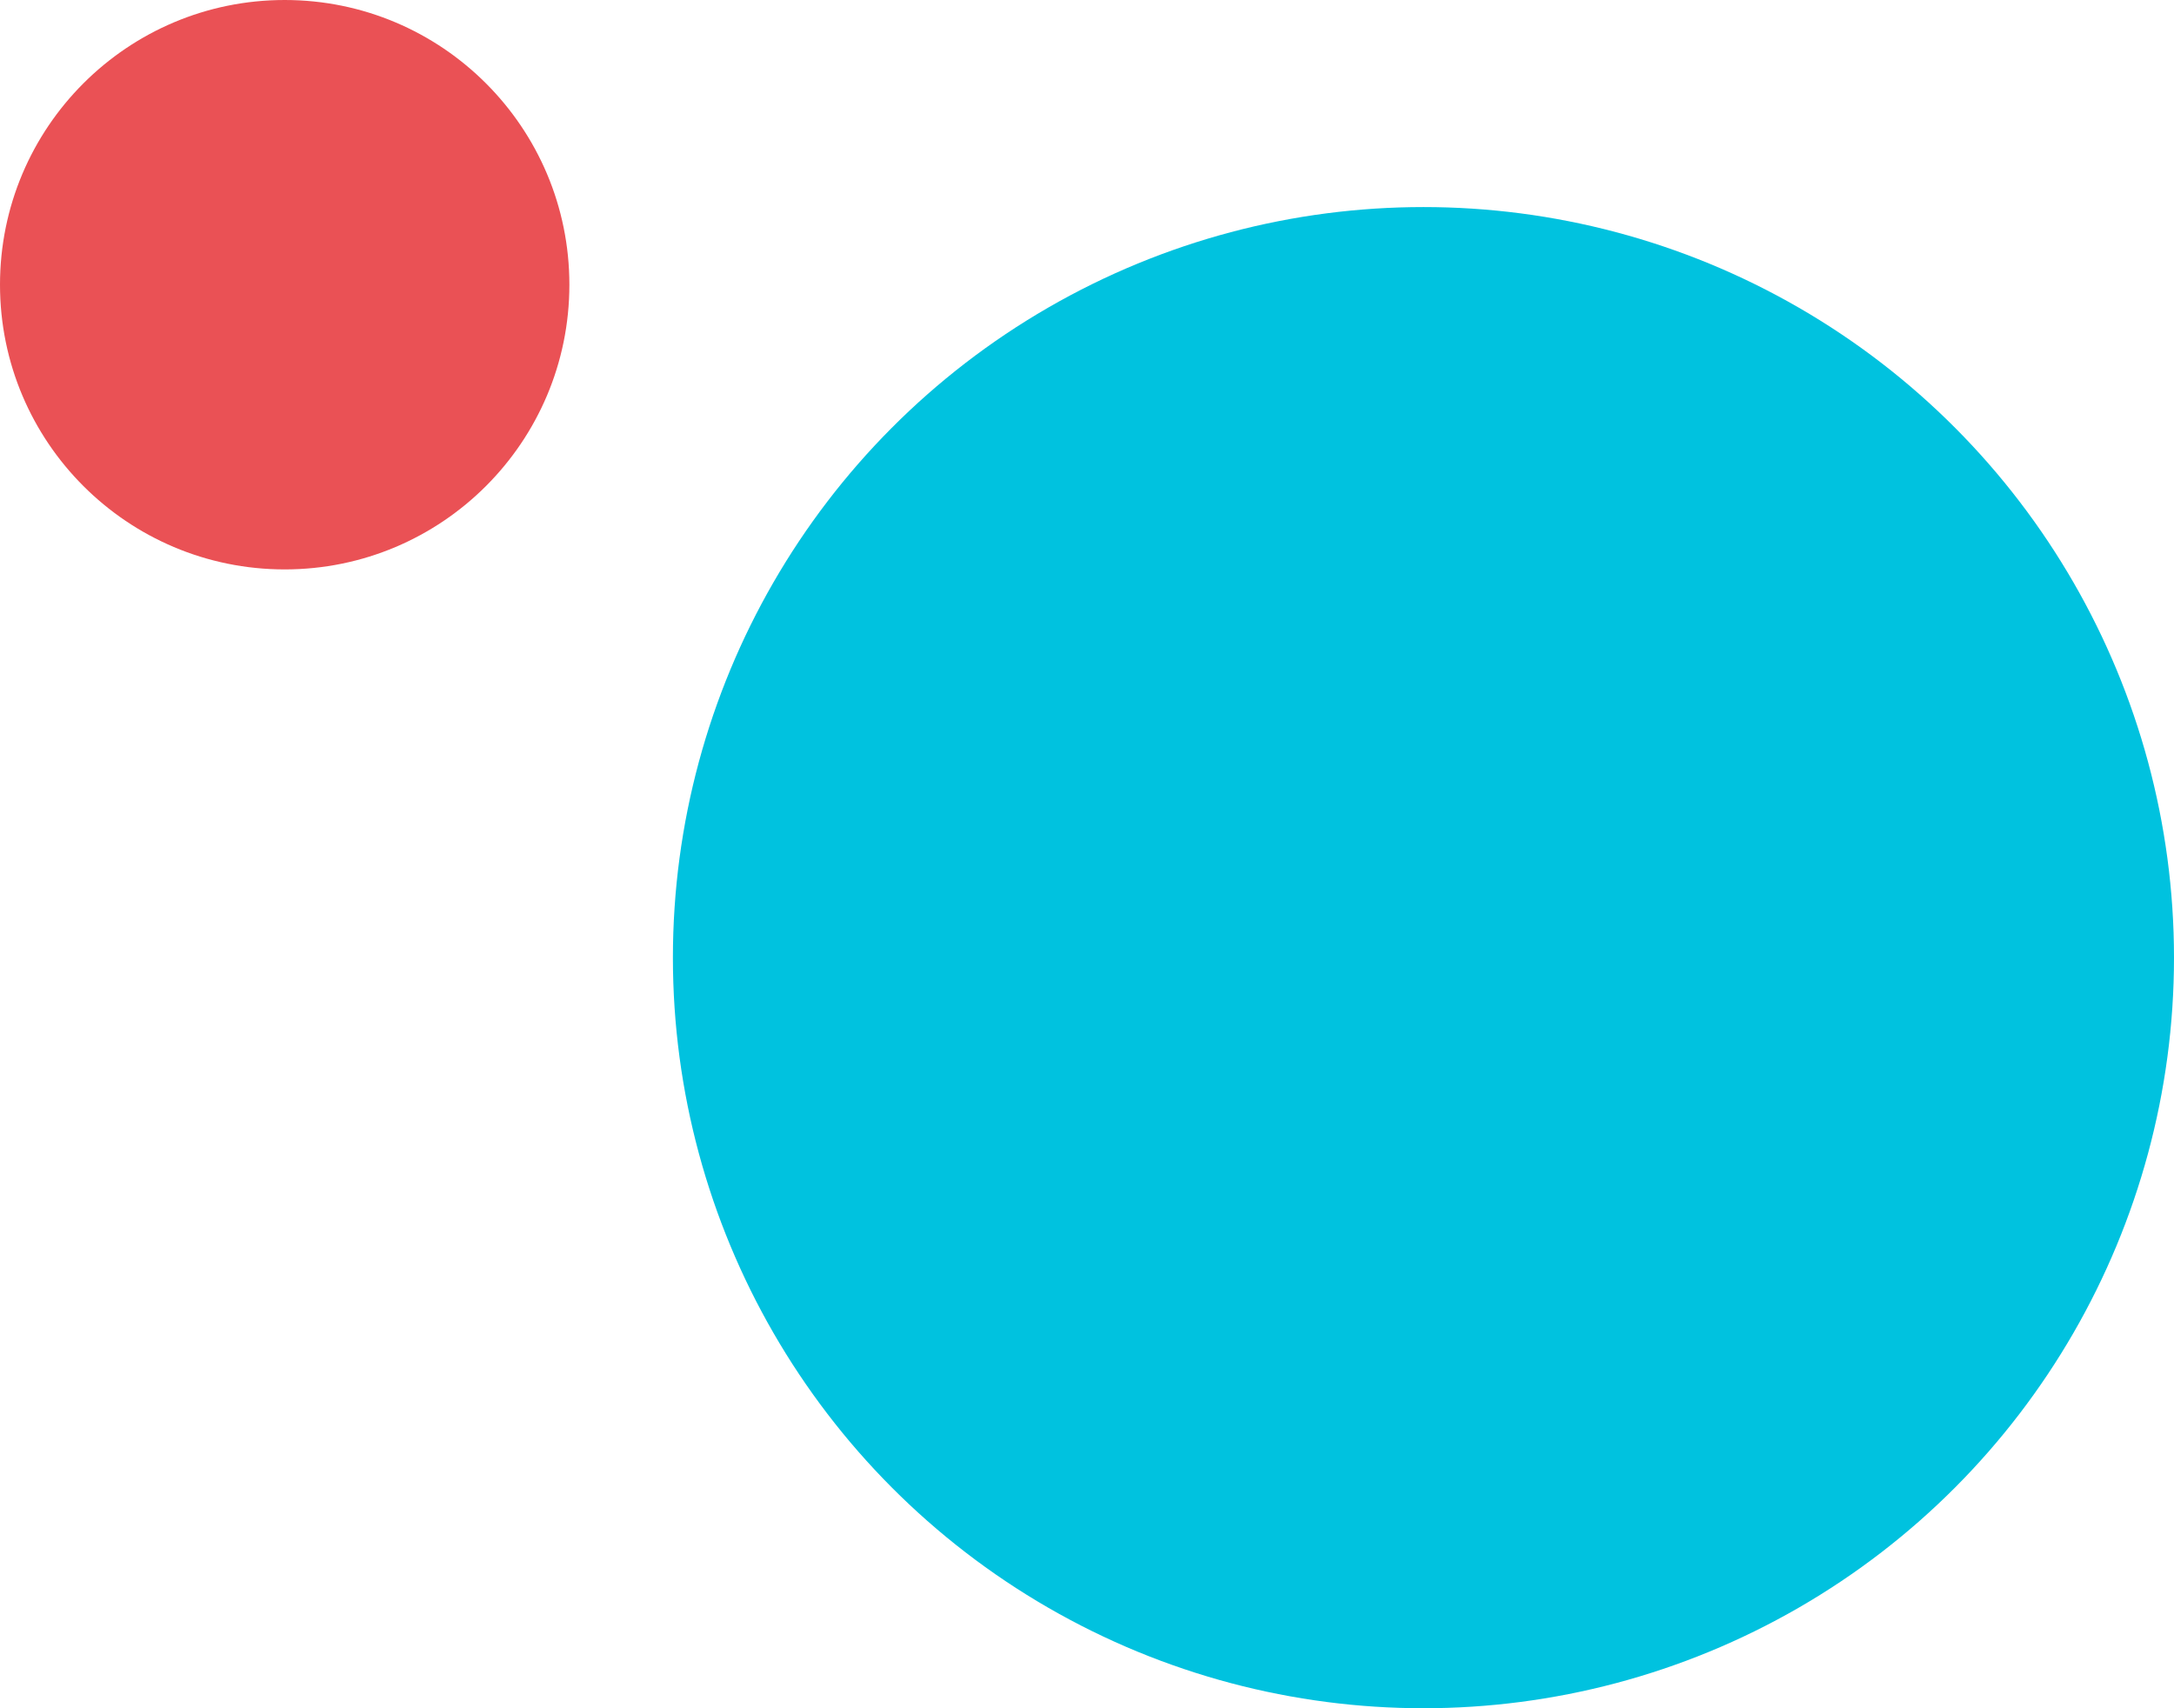
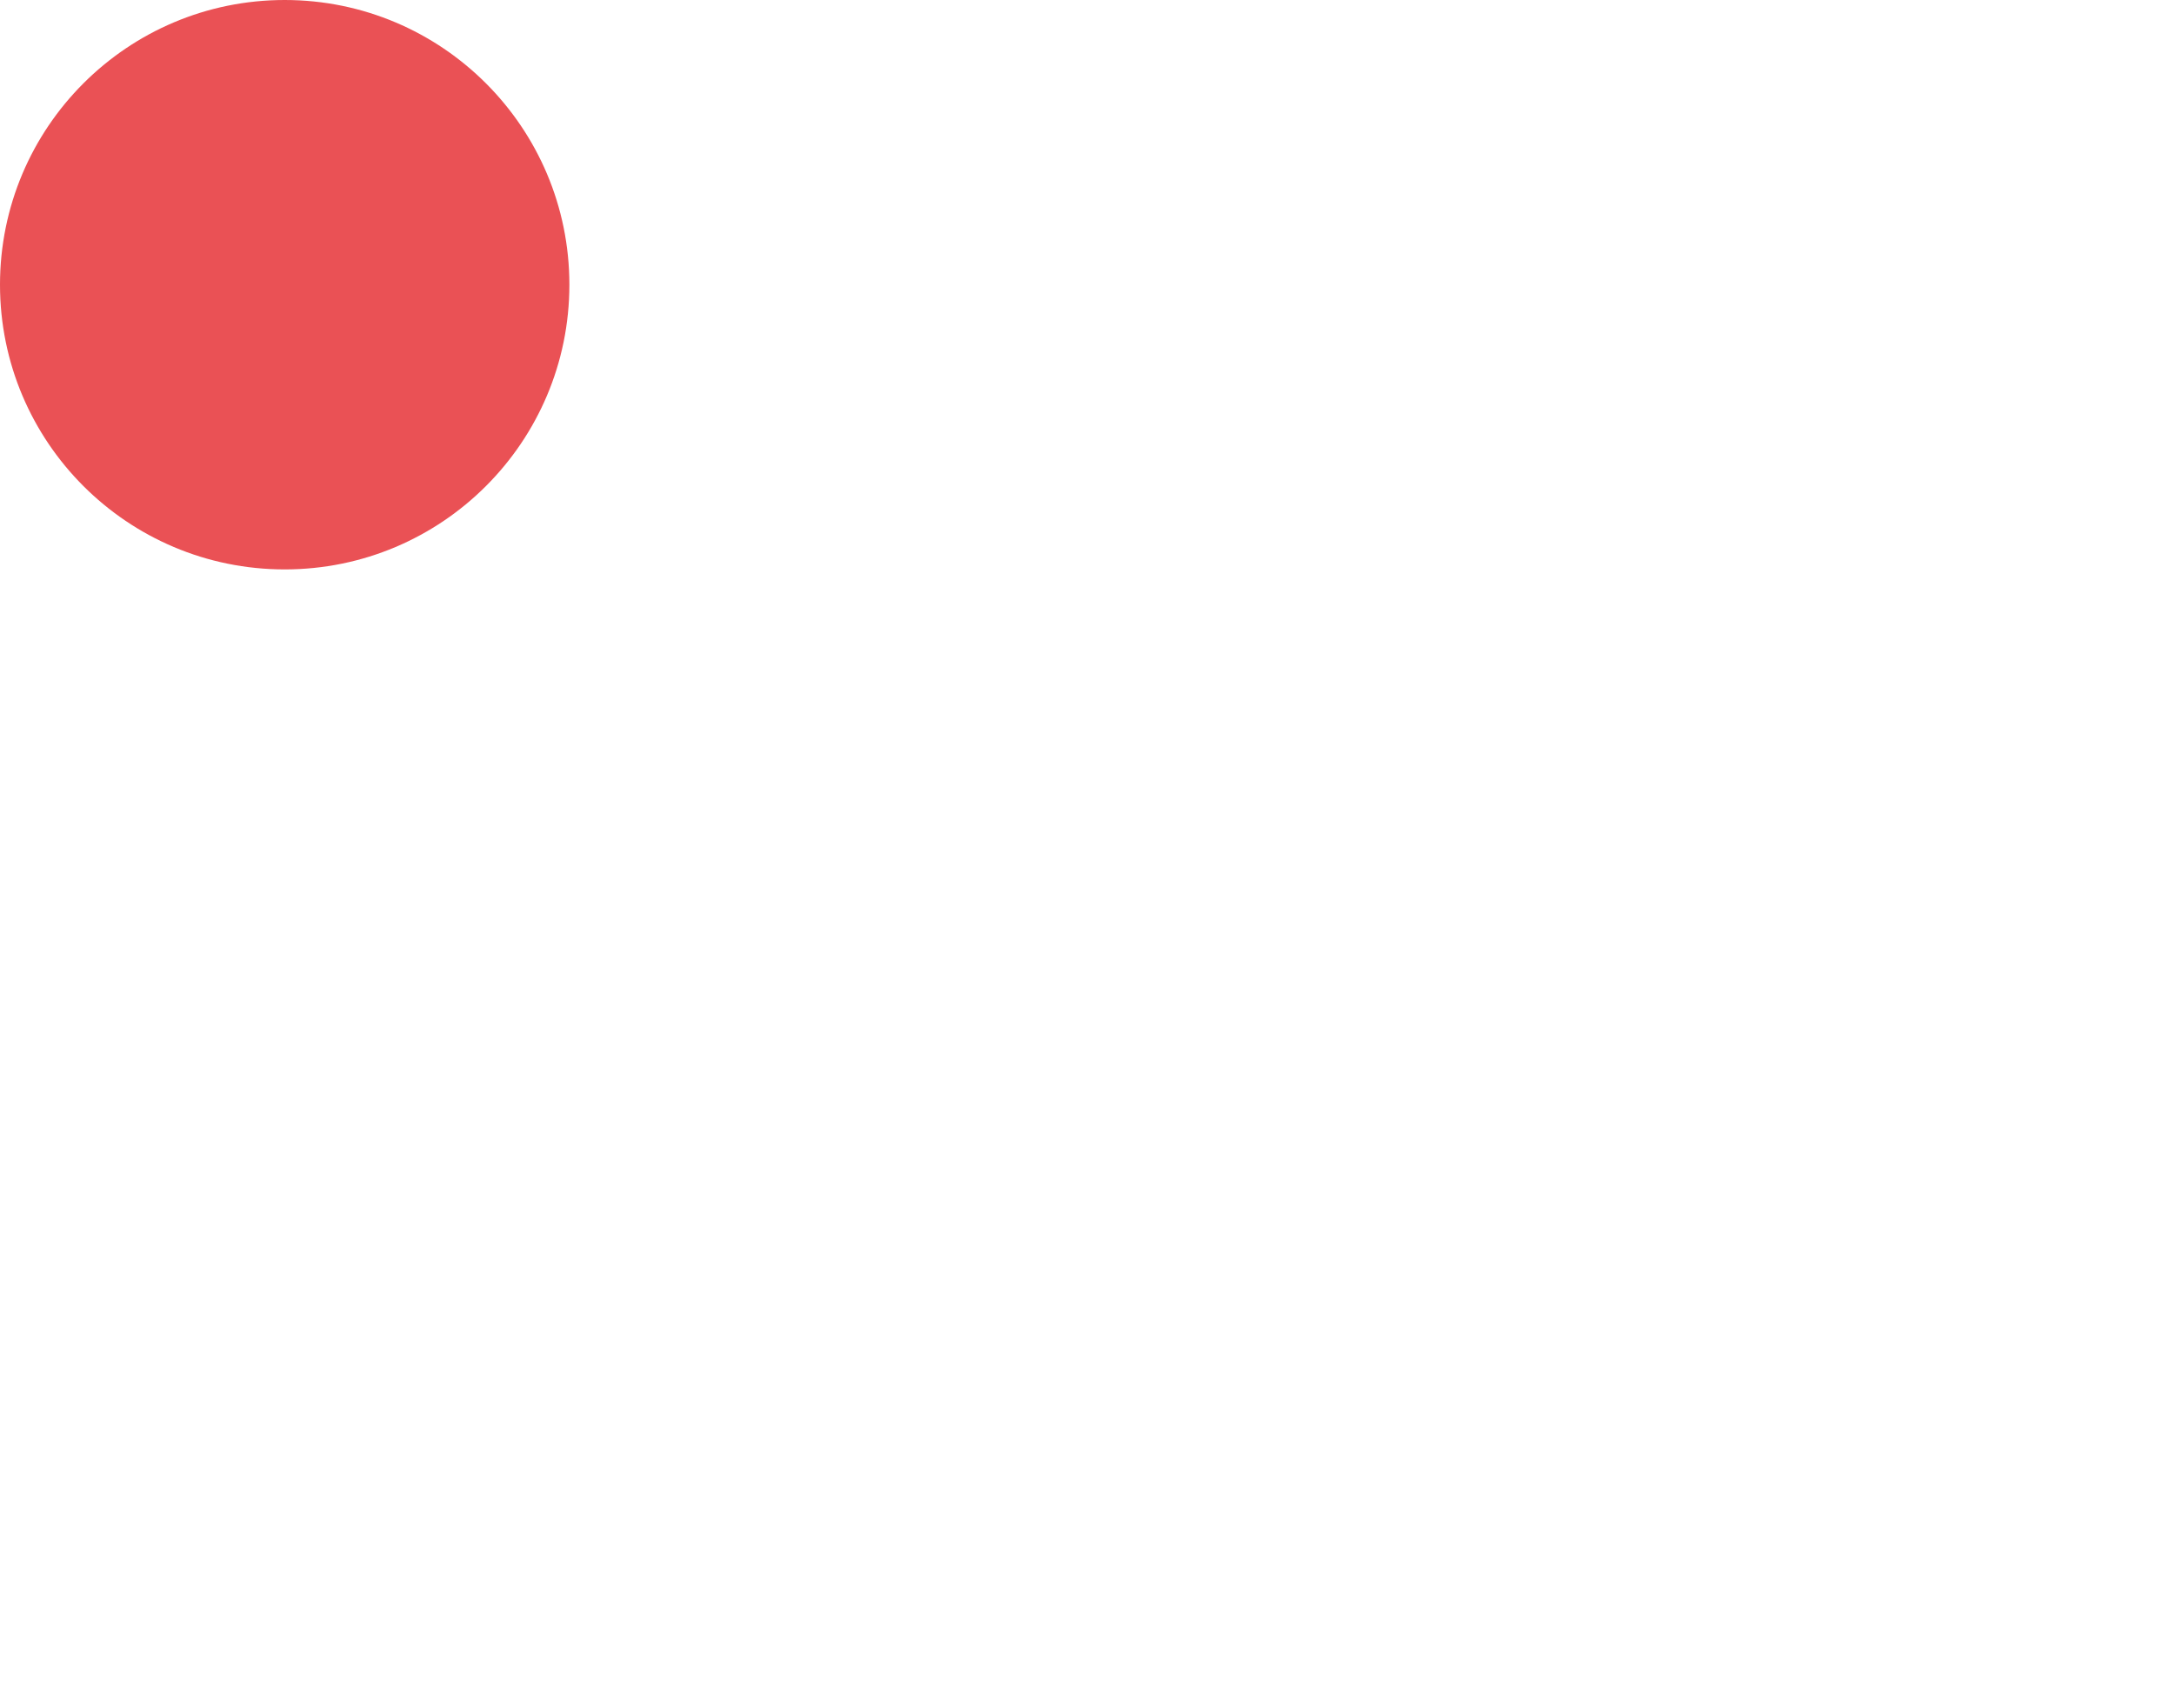
<svg xmlns="http://www.w3.org/2000/svg" width="84" height="66">
  <g transform="translate(-234 -270)">
-     <circle cx="29" cy="29" r="29" transform="translate(260 278)" fill="#00c2df" style="mix-blend-mode:multiply;isolation:isolate" />
    <circle cx="11" cy="11" r="11" transform="translate(234 270)" fill="#ea5155" style="mix-blend-mode:multiply;isolation:isolate" />
  </g>
</svg>